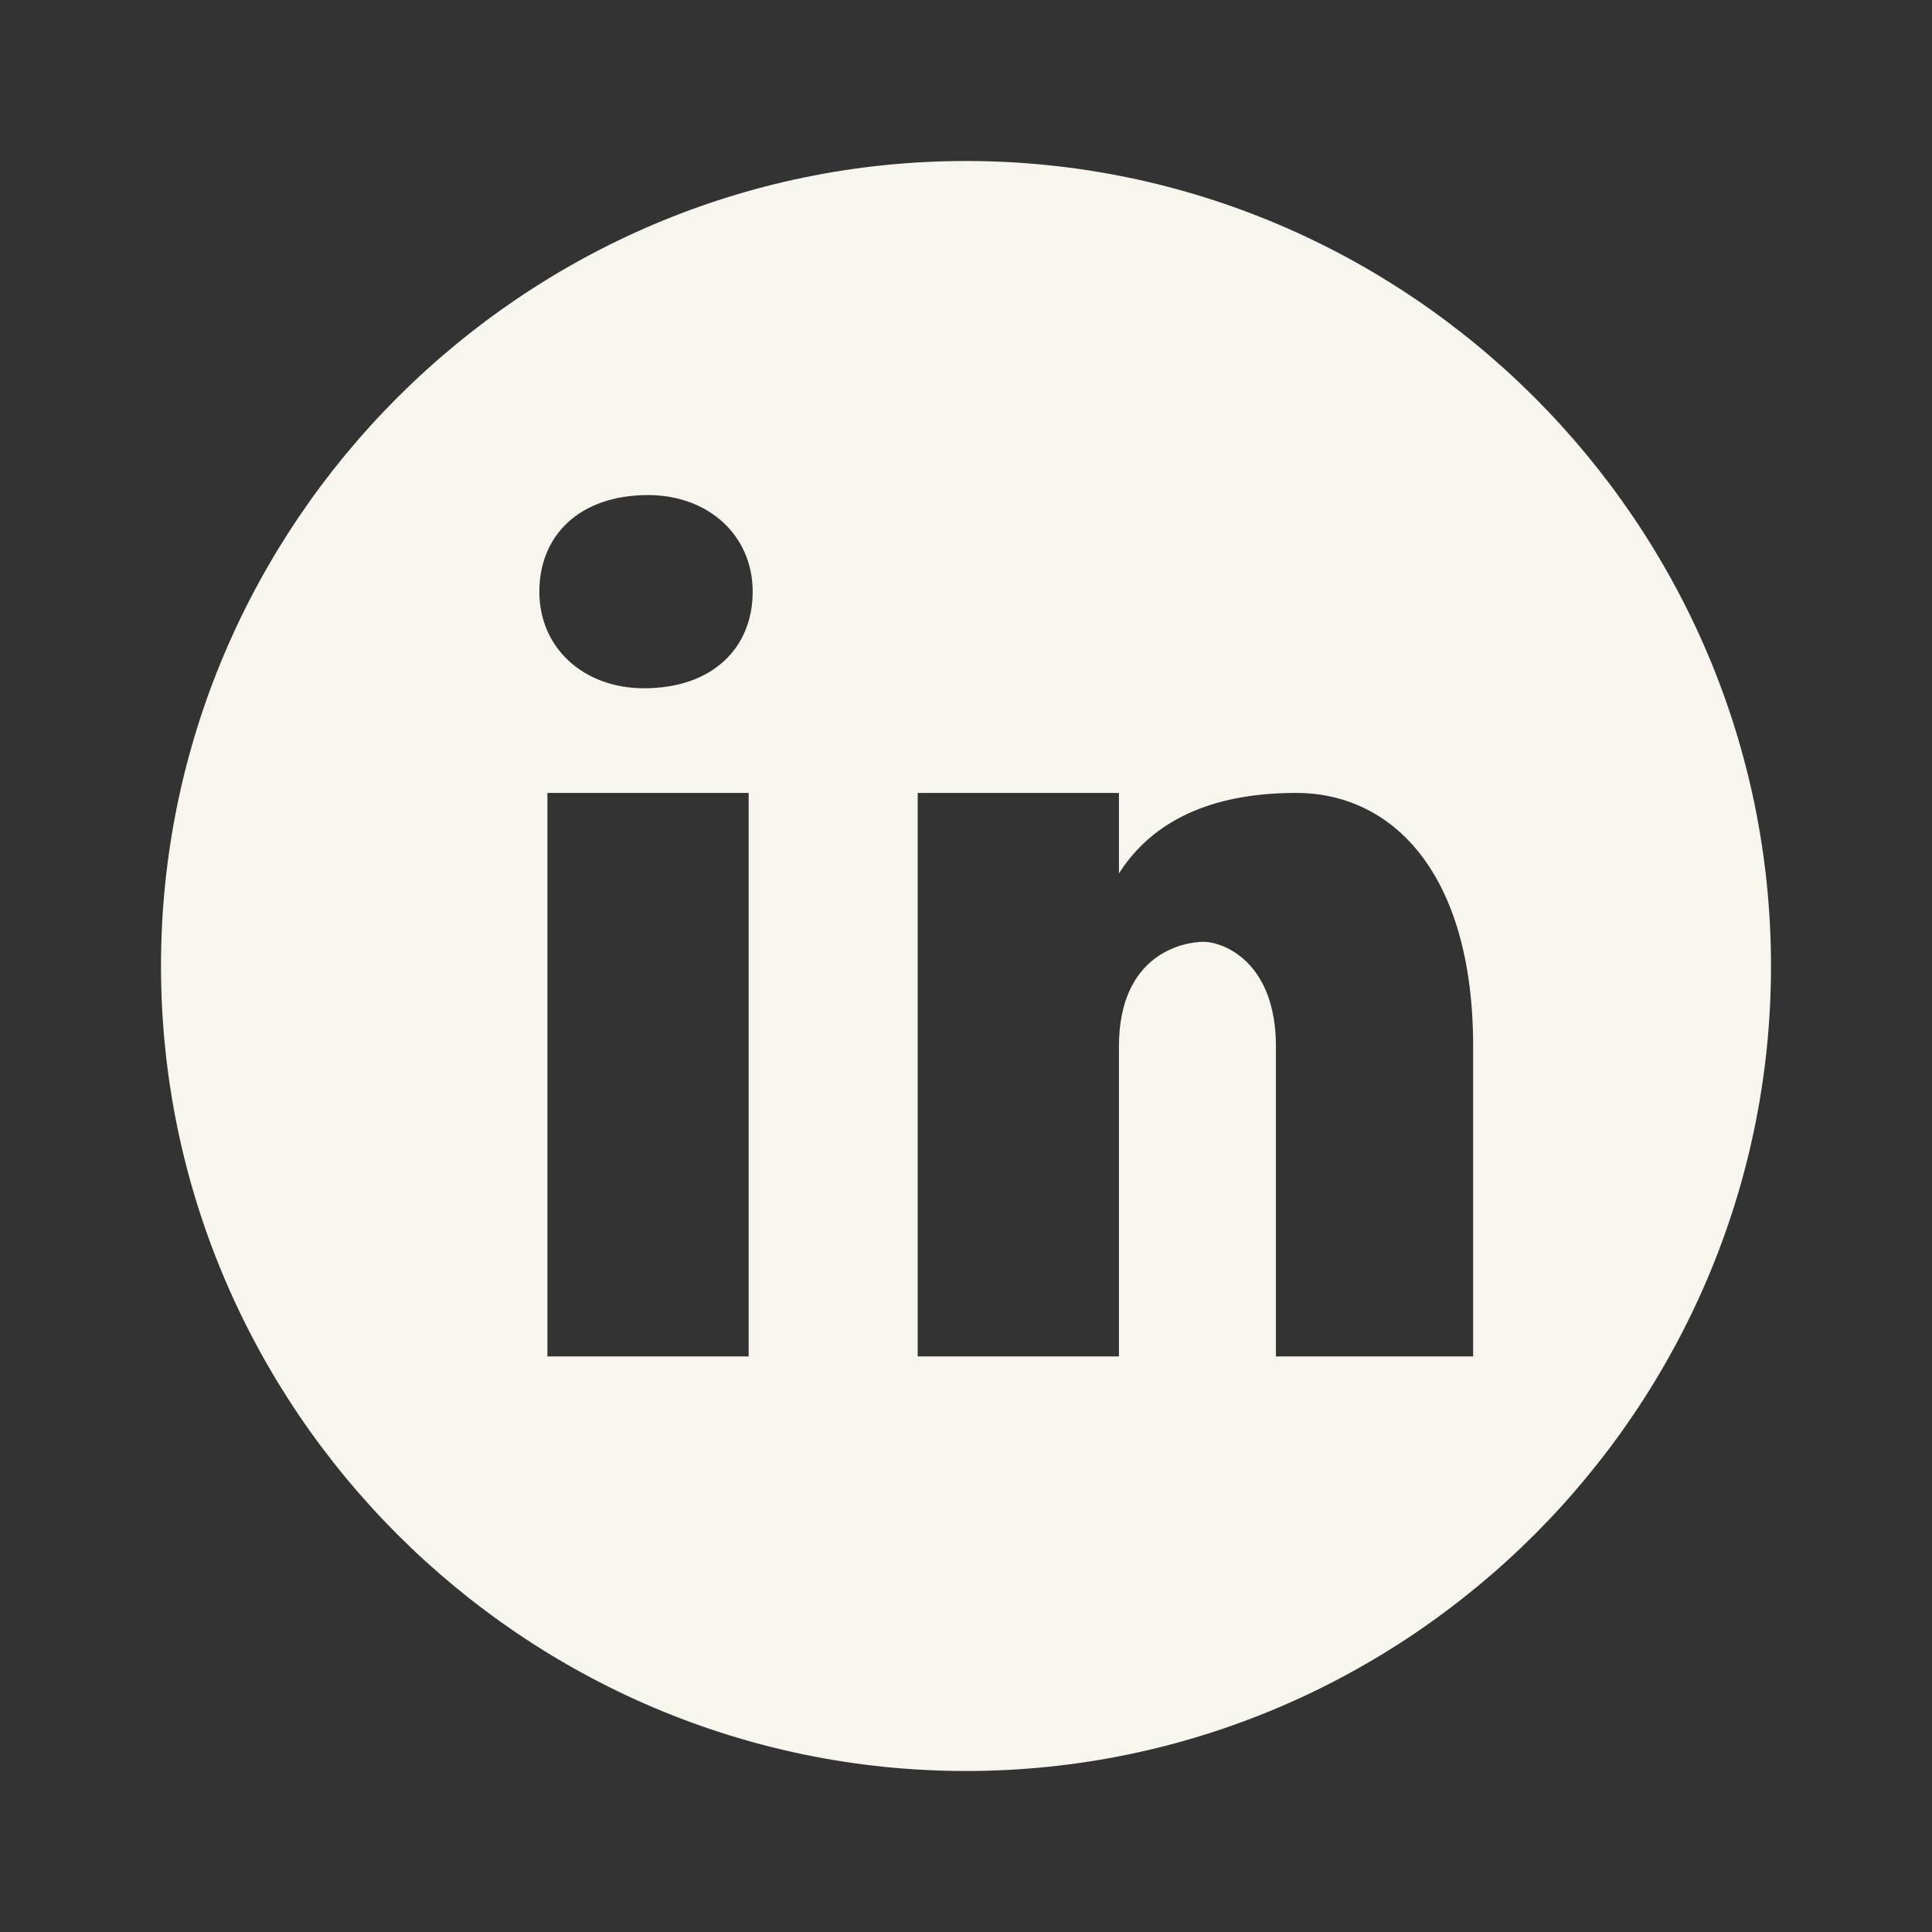
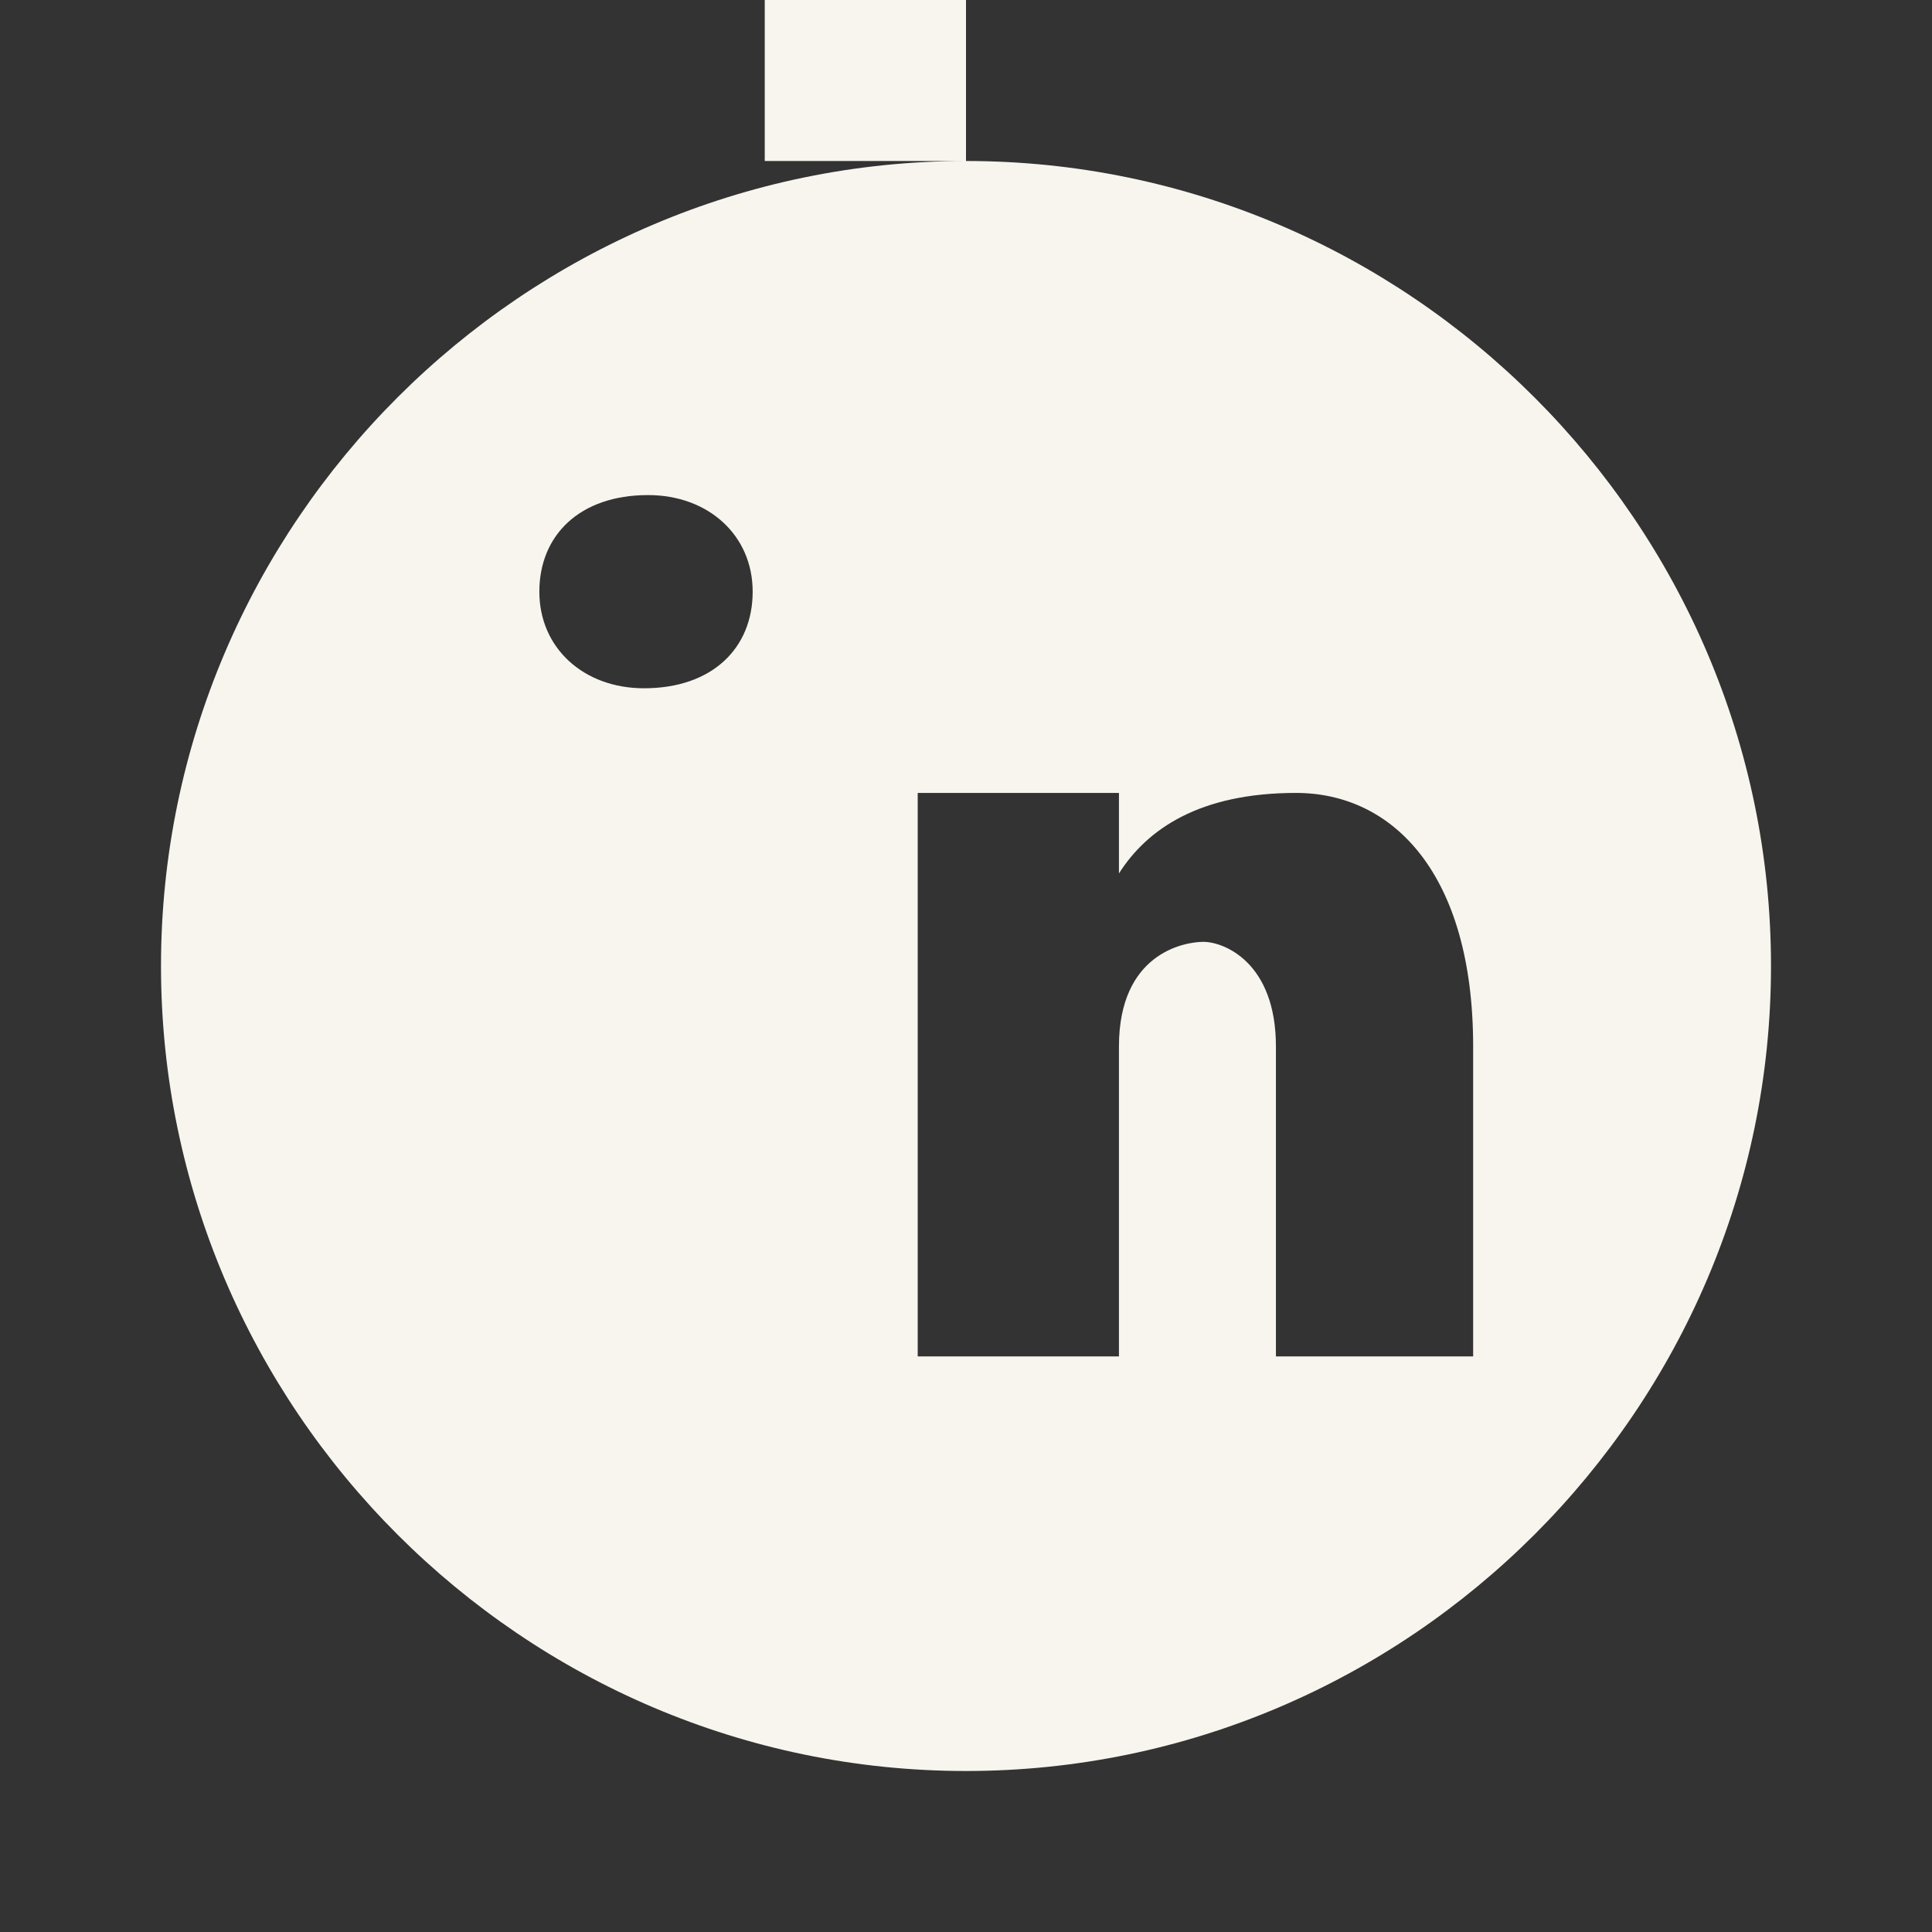
<svg xmlns="http://www.w3.org/2000/svg" version="1.1" id="Layer_1" x="0px" y="0px" viewBox="0 0 48 48" style="enable-background:new 0 0 48 48;" xml:space="preserve">
  <rect x="0" y="0" width="48" height="48" fill="#333333" stroke="none" />
  <style type="text/css">
	.st0{fill:#F7F5EE;}
</style>
-   <path class="st0" d="M24,4C13,4,4,13,4,24s9,20,20,20s20-9,20-20S35,4,24,4z M18.6,33.7h-5v-14h5V33.7z M16,17.1  c-1.5,0-2.6-1-2.6-2.4s1-2.4,2.7-2.4c1.5,0,2.6,1,2.6,2.4S17.7,17.1,16,17.1z M36.6,33.7h-4.9V26c0-2.1-1.3-2.6-1.8-2.6  c-0.5,0-2.1,0.3-2.1,2.6c0,0.3,0,7.7,0,7.7h-5v-14h5v2c0.7-1.1,2-2,4.4-2c2.4,0,4.4,2,4.4,6.3V33.7z" />
+   <path class="st0" d="M24,4C13,4,4,13,4,24s9,20,20,20s20-9,20-20S35,4,24,4z h-5v-14h5V33.7z M16,17.1  c-1.5,0-2.6-1-2.6-2.4s1-2.4,2.7-2.4c1.5,0,2.6,1,2.6,2.4S17.7,17.1,16,17.1z M36.6,33.7h-4.9V26c0-2.1-1.3-2.6-1.8-2.6  c-0.5,0-2.1,0.3-2.1,2.6c0,0.3,0,7.7,0,7.7h-5v-14h5v2c0.7-1.1,2-2,4.4-2c2.4,0,4.4,2,4.4,6.3V33.7z" />
</svg>